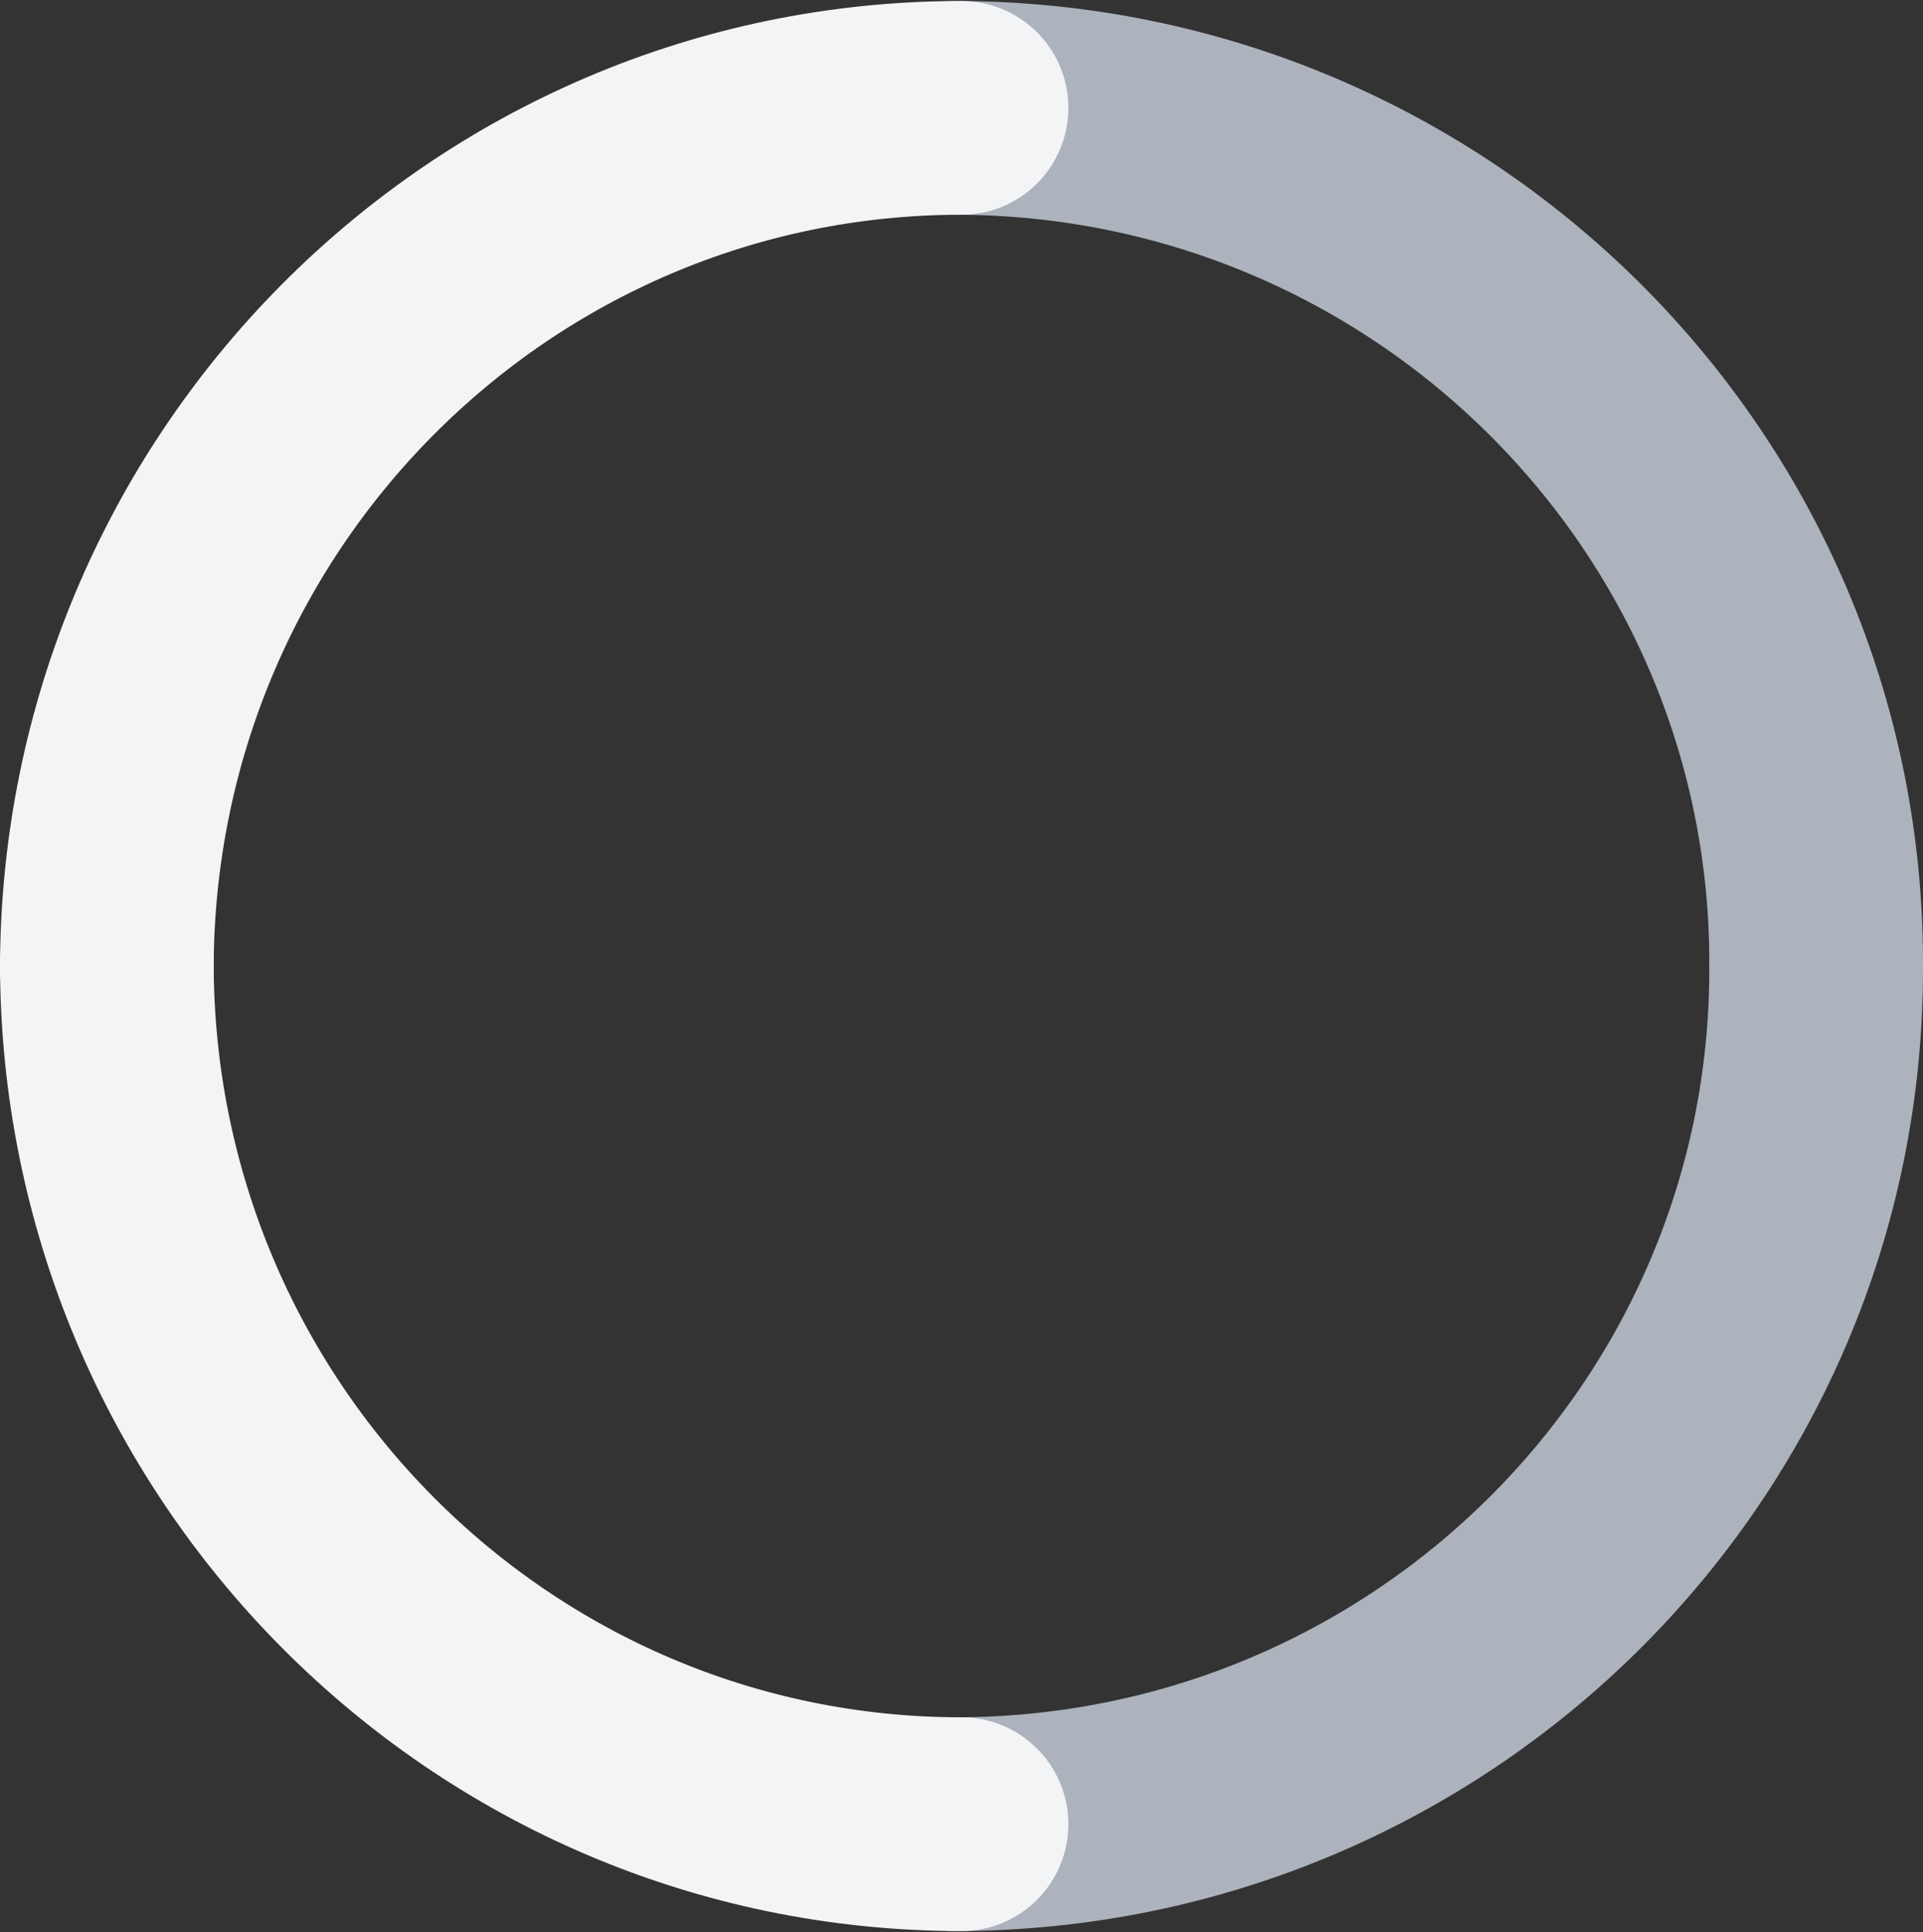
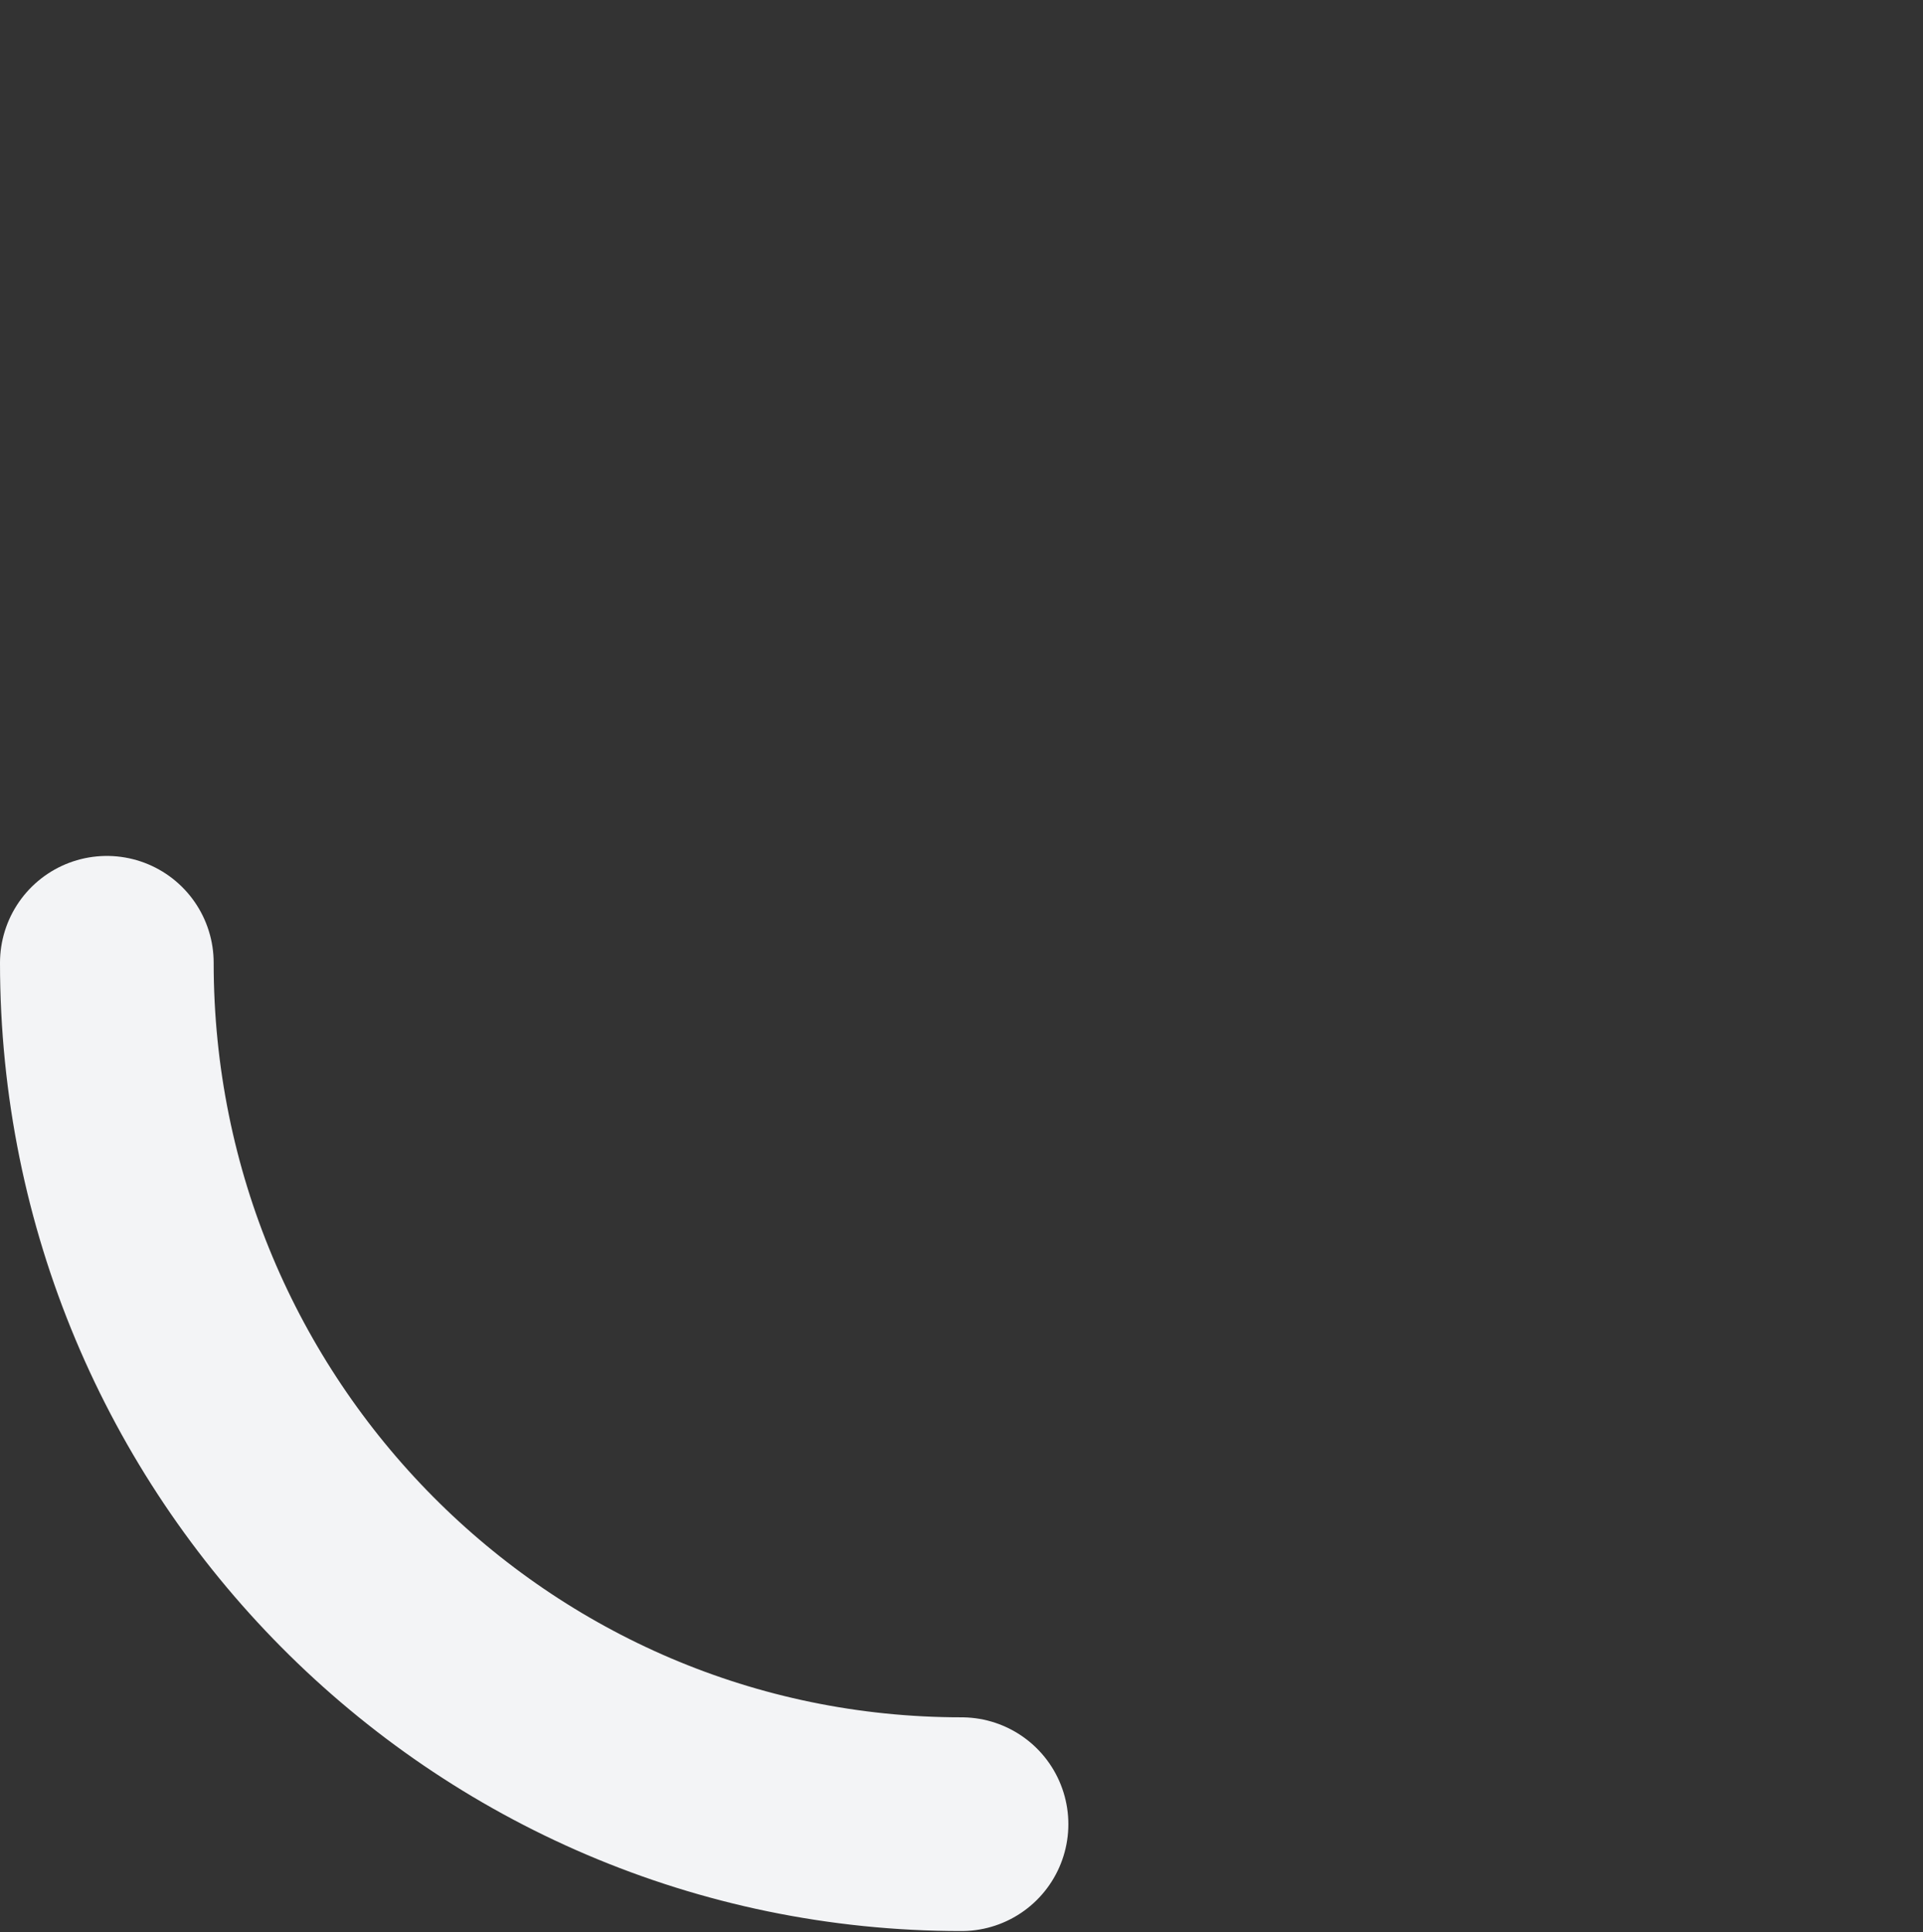
<svg xmlns="http://www.w3.org/2000/svg" width="450" height="452" viewBox="0 0 450 452" fill="none">
  <rect x="0" y="0" width="450" height="452" fill="#333333" stroke="none" />
  <g style="mix-blend-mode:multiply">
-     <path d="M223.484 426.758C334.778 426.758 425 337.213 425 226.754" stroke="#ADB3BD" stroke-width="50" stroke-linecap="round" />
-   </g>
+     </g>
  <g style="mix-blend-mode:multiply">
    <path d="M25 225.241C25 336.536 114.545 426.758 225.004 426.758" stroke="#F3F4F6" stroke-width="50" stroke-linecap="round" />
  </g>
  <g style="mix-blend-mode:multiply">
-     <path d="M223.484 25.234C334.778 25.234 425 114.779 425 225.239" stroke="#ADB3BD" stroke-width="50" stroke-linecap="round" />
-   </g>
+     </g>
  <g style="mix-blend-mode:multiply">
-     <path d="M25 226.751C25 115.456 114.545 25.234 225.004 25.234" stroke="#F3F4F6" stroke-width="50" stroke-linecap="round" />
-   </g>
+     </g>
</svg>